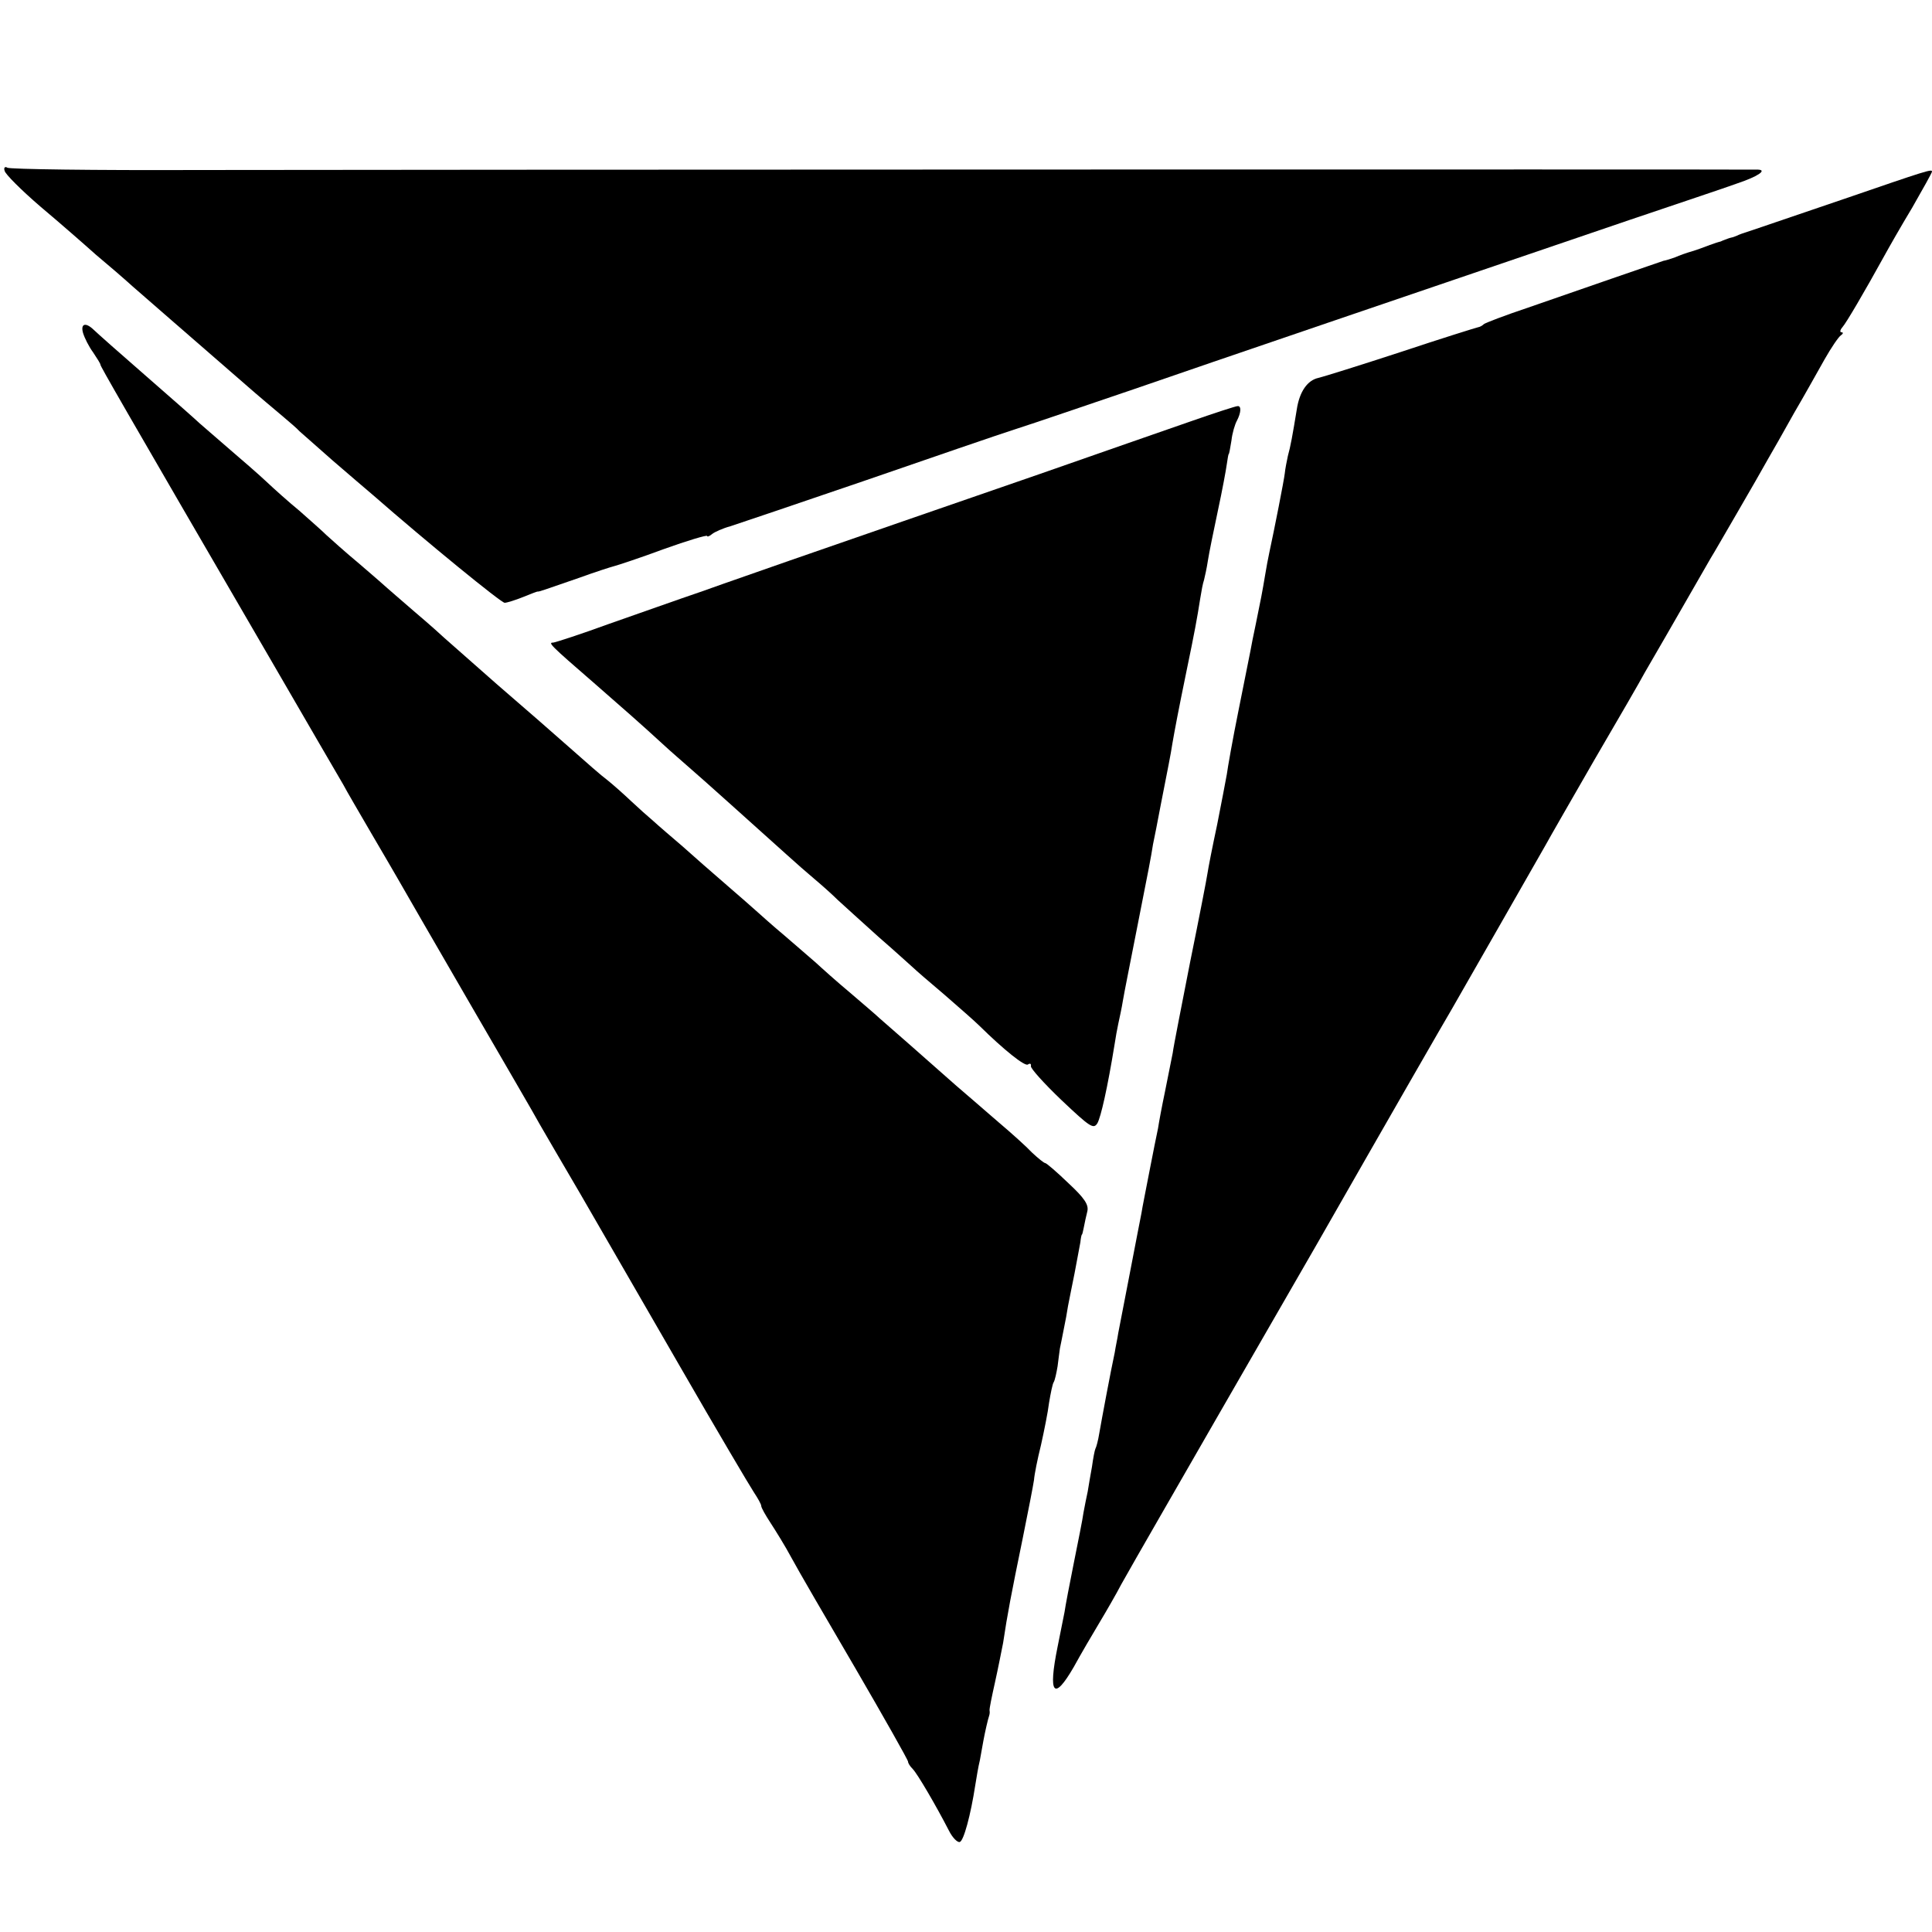
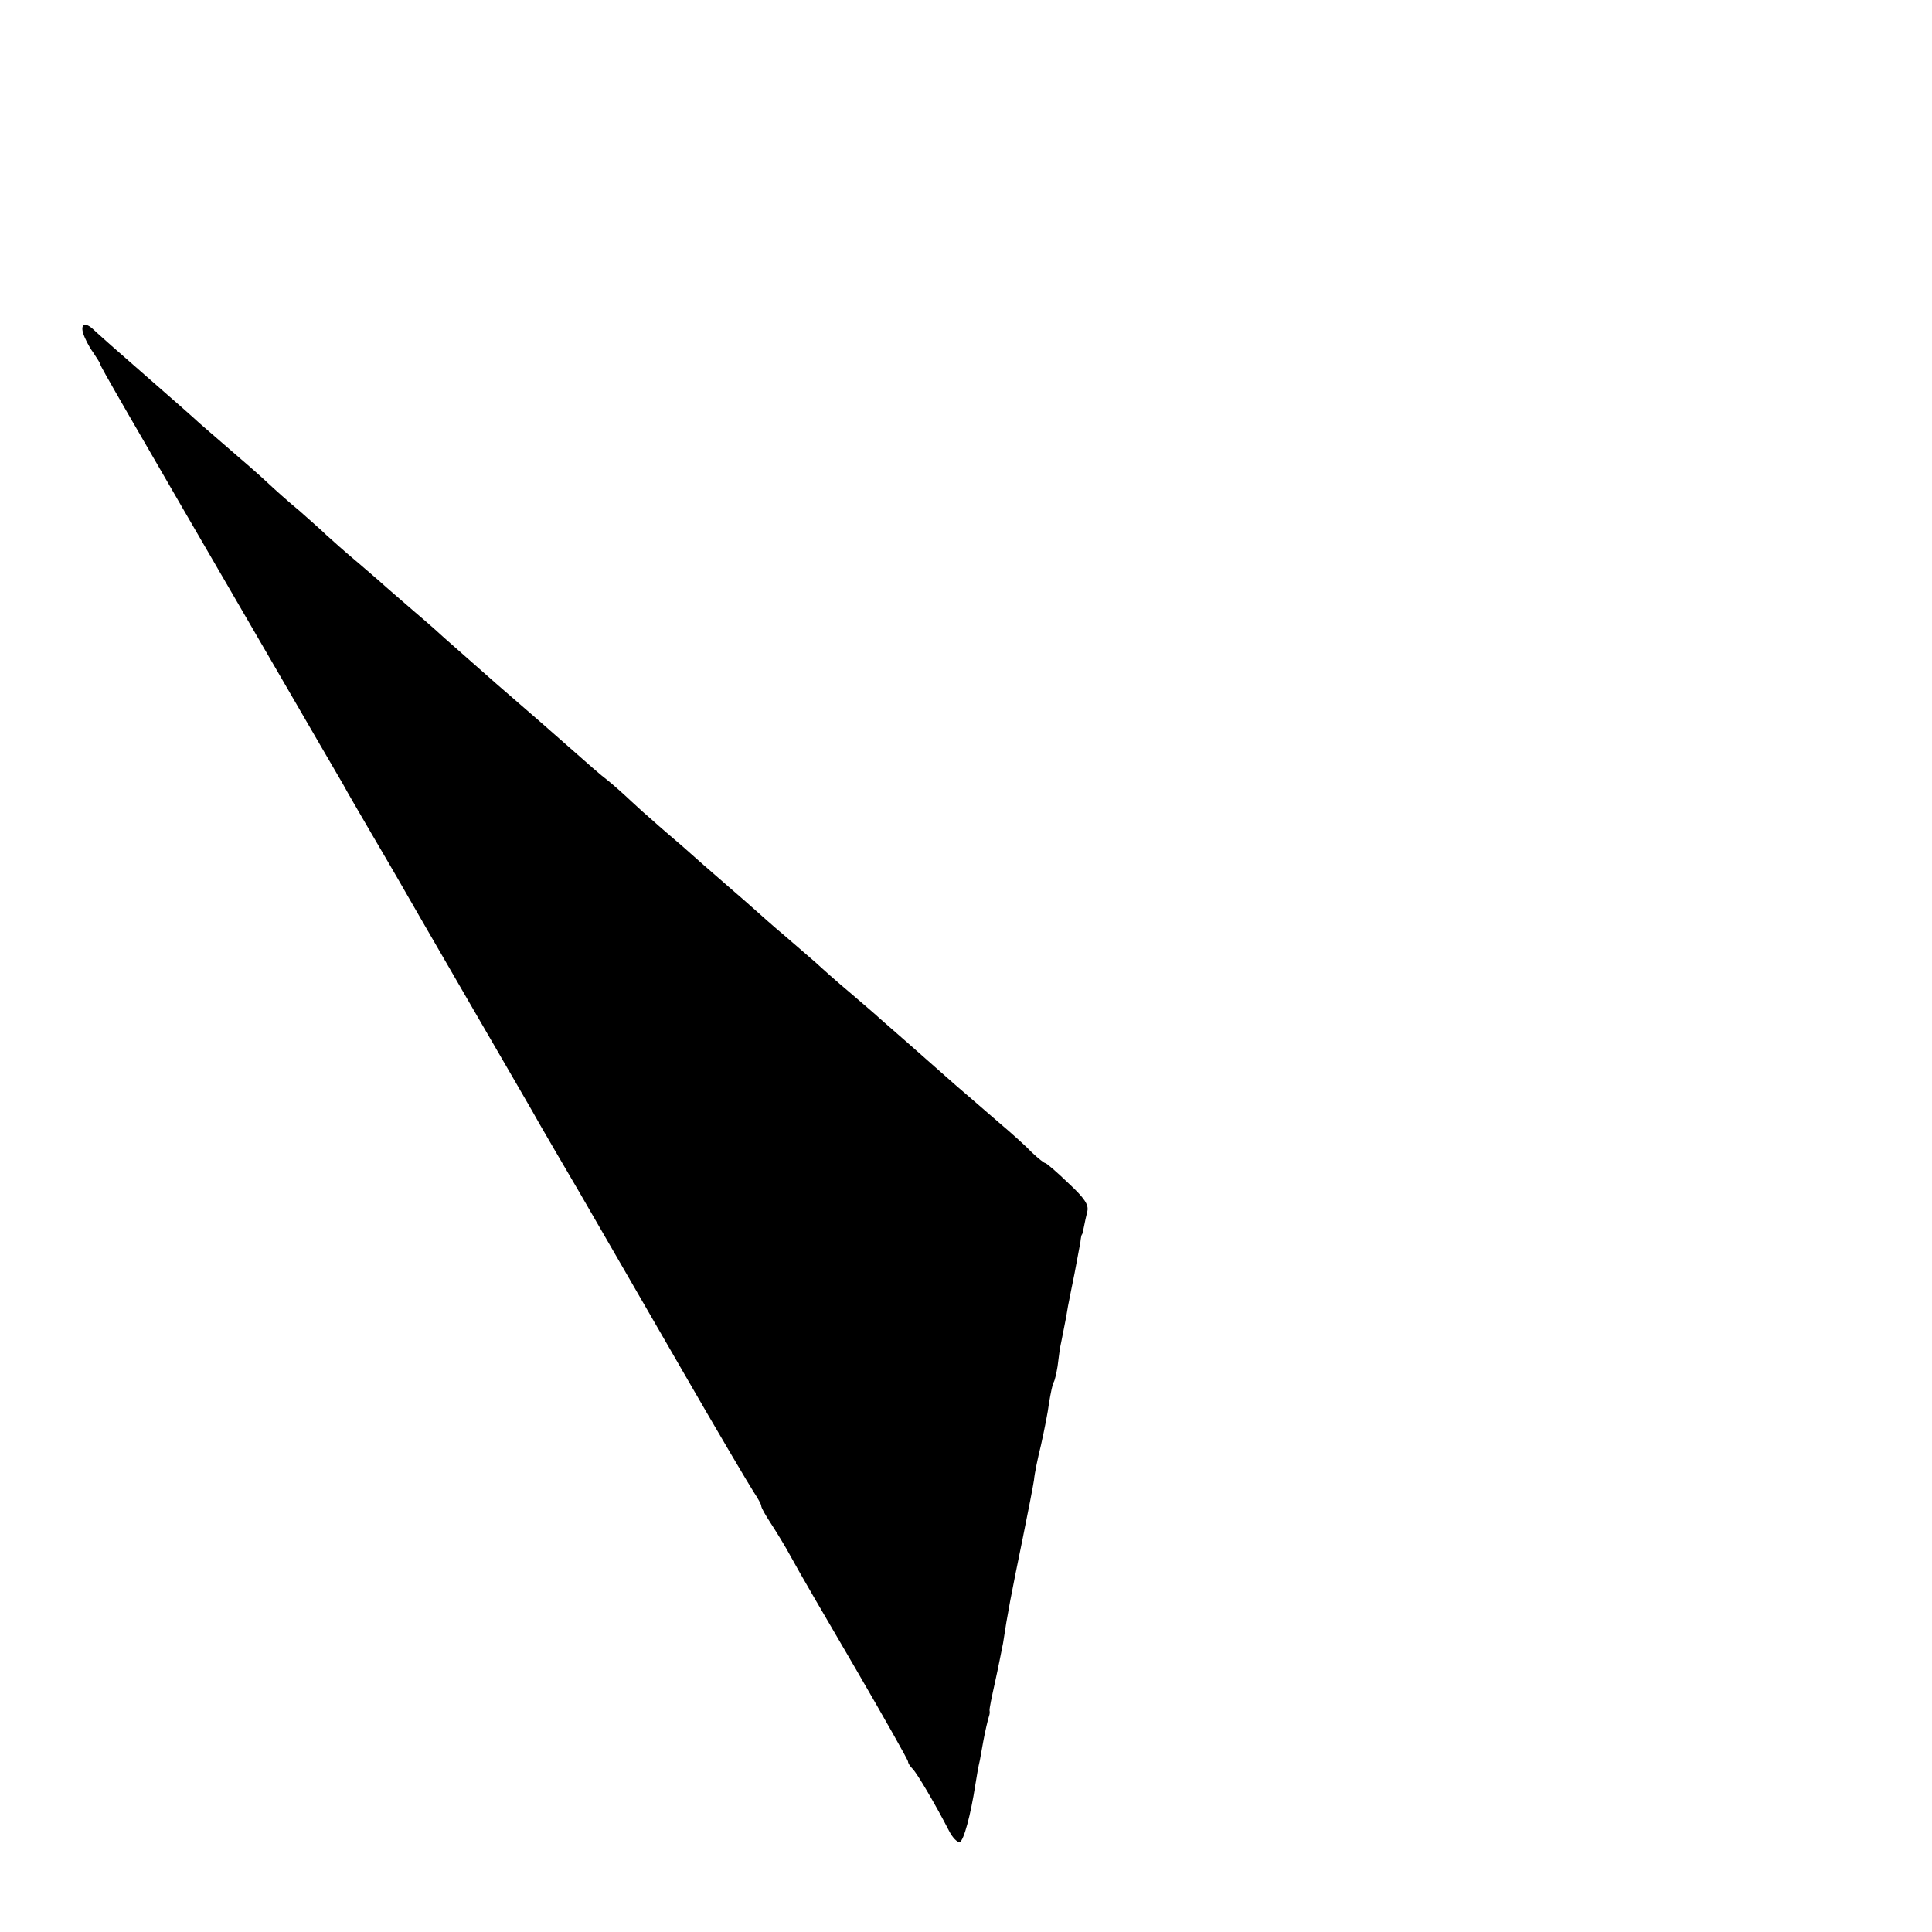
<svg xmlns="http://www.w3.org/2000/svg" version="1.0" width="500pt" height="500pt" viewBox="0 0 500 500" preserveAspectRatio="xMidYMid meet">
  <g transform="translate(0,500) scale(0.1,-0.1)" fill="#000000" stroke="none">
-     <path d="M12 4558 c1 -8 43 -50 93 -93 50 -42 114 -98 143 -124 30 -25 73 -62 95 -82 38 -33 87 -76 292 -254 33 -29 76 -65 95 -81 19 -16 40 -34 45 -40 6 -5 44 -39 85 -75 41 -35 88 -76 105 -90 142 -124 332 -279 341 -279 6 0 28 7 48 15 20 8 37 15 38 14 4 0 13 3 108 36 41 15 82 28 90 30 8 2 66 21 128 44 61 22 112 37 112 34 0 -3 6 -1 13 5 6 5 28 15 47 20 19 6 175 59 345 117 171 59 348 120 395 135 47 15 184 62 305 103 202 70 705 241 1280 437 127 43 253 85 280 95 54 18 79 35 55 36 -31 1 -3591 0 -4042 -1 -263 -1 -483 2 -489 6 -6 4 -10 0 -7 -8z" />
-     <path d="M4772 4485 c-118 -40 -223 -76 -235 -80 -31 -10 -36 -12 -42 -15 -3 -1 -9 -4 -15 -5 -5 -1 -12 -4 -15 -5 -3 -1 -8 -3 -12 -5 -5 -1 -17 -5 -28 -9 -11 -4 -31 -12 -45 -16 -14 -4 -34 -11 -45 -16 -11 -4 -24 -8 -30 -9 -5 -2 -62 -21 -125 -43 -63 -22 -164 -57 -225 -78 -60 -20 -112 -40 -115 -43 -3 -3 -9 -7 -15 -8 -5 -1 -95 -29 -200 -64 -104 -34 -200 -64 -213 -67 -28 -6 -49 -35 -56 -82 -11 -67 -16 -95 -23 -120 -3 -14 -7 -34 -8 -45 -2 -18 -27 -145 -40 -205 -3 -14 -8 -40 -11 -59 -7 -42 -11 -63 -24 -126 -6 -27 -12 -59 -14 -70 -2 -11 -16 -81 -31 -155 -15 -74 -28 -148 -30 -164 -3 -16 -14 -75 -25 -130 -12 -56 -23 -112 -25 -126 -2 -14 -22 -117 -45 -230 -22 -113 -43 -218 -45 -235 -3 -16 -12 -61 -20 -100 -8 -38 -16 -81 -18 -95 -3 -14 -13 -63 -22 -110 -9 -47 -19 -96 -21 -110 -3 -14 -16 -83 -30 -155 -14 -71 -27 -141 -30 -155 -2 -14 -7 -36 -9 -50 -10 -46 -34 -174 -40 -209 -3 -19 -8 -37 -10 -40 -2 -4 -6 -25 -9 -47 -4 -22 -9 -51 -11 -64 -3 -14 -8 -38 -11 -55 -2 -16 -14 -75 -25 -130 -11 -55 -22 -112 -24 -127 -3 -15 -11 -56 -18 -90 -25 -123 -10 -142 42 -52 18 33 48 84 66 114 18 30 44 75 57 100 14 25 59 104 100 175 41 72 224 389 406 705 181 317 338 590 349 608 34 59 227 397 243 425 8 15 65 114 126 220 62 106 121 208 131 227 17 29 73 126 170 295 7 11 38 65 70 120 32 55 67 116 78 136 11 19 42 73 68 120 27 46 62 109 79 139 17 30 36 58 42 62 6 4 7 8 2 8 -5 0 -4 6 2 13 10 11 59 95 107 182 12 22 45 80 74 128 28 49 51 90 51 93 0 7 -13 3 -228 -71z" />
+     <path d="M12 4558 z" />
    <path d="M215 4138 c4 -13 15 -35 26 -50 10 -15 19 -29 19 -32 0 -4 45 -83 445 -771 89 -154 172 -296 183 -315 10 -19 43 -75 72 -125 29 -49 60 -103 70 -120 9 -16 91 -158 182 -315 91 -157 175 -301 185 -320 11 -19 58 -100 105 -180 46 -80 162 -280 257 -445 95 -165 182 -312 192 -327 10 -15 19 -31 19 -35 0 -5 11 -24 24 -44 13 -20 38 -60 54 -90 16 -30 91 -159 166 -287 75 -129 136 -237 136 -241 0 -4 5 -12 12 -19 12 -12 60 -94 94 -160 9 -18 22 -31 28 -29 10 3 28 69 40 147 3 19 8 49 12 65 3 17 7 39 9 50 4 22 12 57 15 65 1 3 2 9 1 13 -1 4 6 37 14 73 8 36 17 82 21 102 11 74 21 126 51 272 14 69 27 136 29 150 1 14 9 54 18 90 8 36 18 85 21 110 4 24 9 49 12 53 3 5 7 23 10 41 2 17 5 38 6 46 2 8 6 31 10 50 4 19 9 46 11 60 3 14 10 52 17 85 6 33 13 69 15 80 1 11 3 20 4 20 1 0 3 9 5 19 2 11 6 29 9 41 4 17 -7 34 -49 73 -30 29 -57 52 -60 52 -3 0 -18 12 -34 27 -15 16 -54 51 -86 78 -32 28 -81 70 -110 95 -28 25 -82 72 -119 105 -38 33 -74 65 -80 70 -6 6 -40 35 -75 65 -36 30 -76 66 -90 79 -15 13 -51 44 -81 70 -30 25 -61 53 -70 61 -9 8 -45 40 -80 70 -35 30 -86 75 -114 100 -28 24 -62 53 -75 65 -13 11 -40 35 -58 52 -19 18 -46 42 -61 54 -15 11 -56 47 -92 79 -36 32 -123 108 -195 170 -71 63 -132 116 -135 119 -3 3 -36 33 -75 66 -38 33 -72 62 -75 65 -3 3 -34 30 -69 60 -36 30 -74 64 -86 75 -11 11 -43 39 -70 63 -28 23 -66 57 -85 75 -19 18 -64 57 -99 87 -35 30 -69 60 -75 65 -6 6 -67 60 -136 120 -69 60 -131 115 -138 122 -21 20 -34 15 -27 -9z" />
-     <path d="M3080 3909 c-63 -22 -239 -83 -390 -136 -281 -97 -448 -155 -647 -224 -62 -22 -164 -57 -225 -79 -62 -21 -171 -60 -243 -85 -71 -26 -136 -47 -143 -48 -14 0 -11 -4 108 -107 71 -62 118 -103 180 -160 15 -14 43 -38 61 -54 34 -29 176 -157 254 -227 22 -20 55 -49 73 -64 19 -16 46 -40 60 -54 15 -14 63 -57 106 -96 44 -38 84 -75 90 -80 6 -6 42 -37 81 -70 38 -33 79 -69 90 -80 64 -63 117 -105 125 -100 6 4 9 2 8 -4 -2 -5 34 -45 79 -88 74 -70 83 -76 93 -60 9 16 26 90 45 207 2 14 6 36 9 50 3 14 9 41 12 60 3 19 20 103 36 185 32 162 36 182 42 220 3 13 12 60 20 102 18 92 26 131 30 158 6 35 16 88 36 185 22 106 28 139 36 190 3 19 7 41 10 49 2 8 7 30 10 50 3 20 15 78 26 130 11 51 21 105 23 120 2 14 4 26 5 26 1 0 4 16 7 35 2 19 9 42 14 51 11 21 12 39 2 38 -5 0 -60 -18 -123 -40z" />
  </g>
</svg>